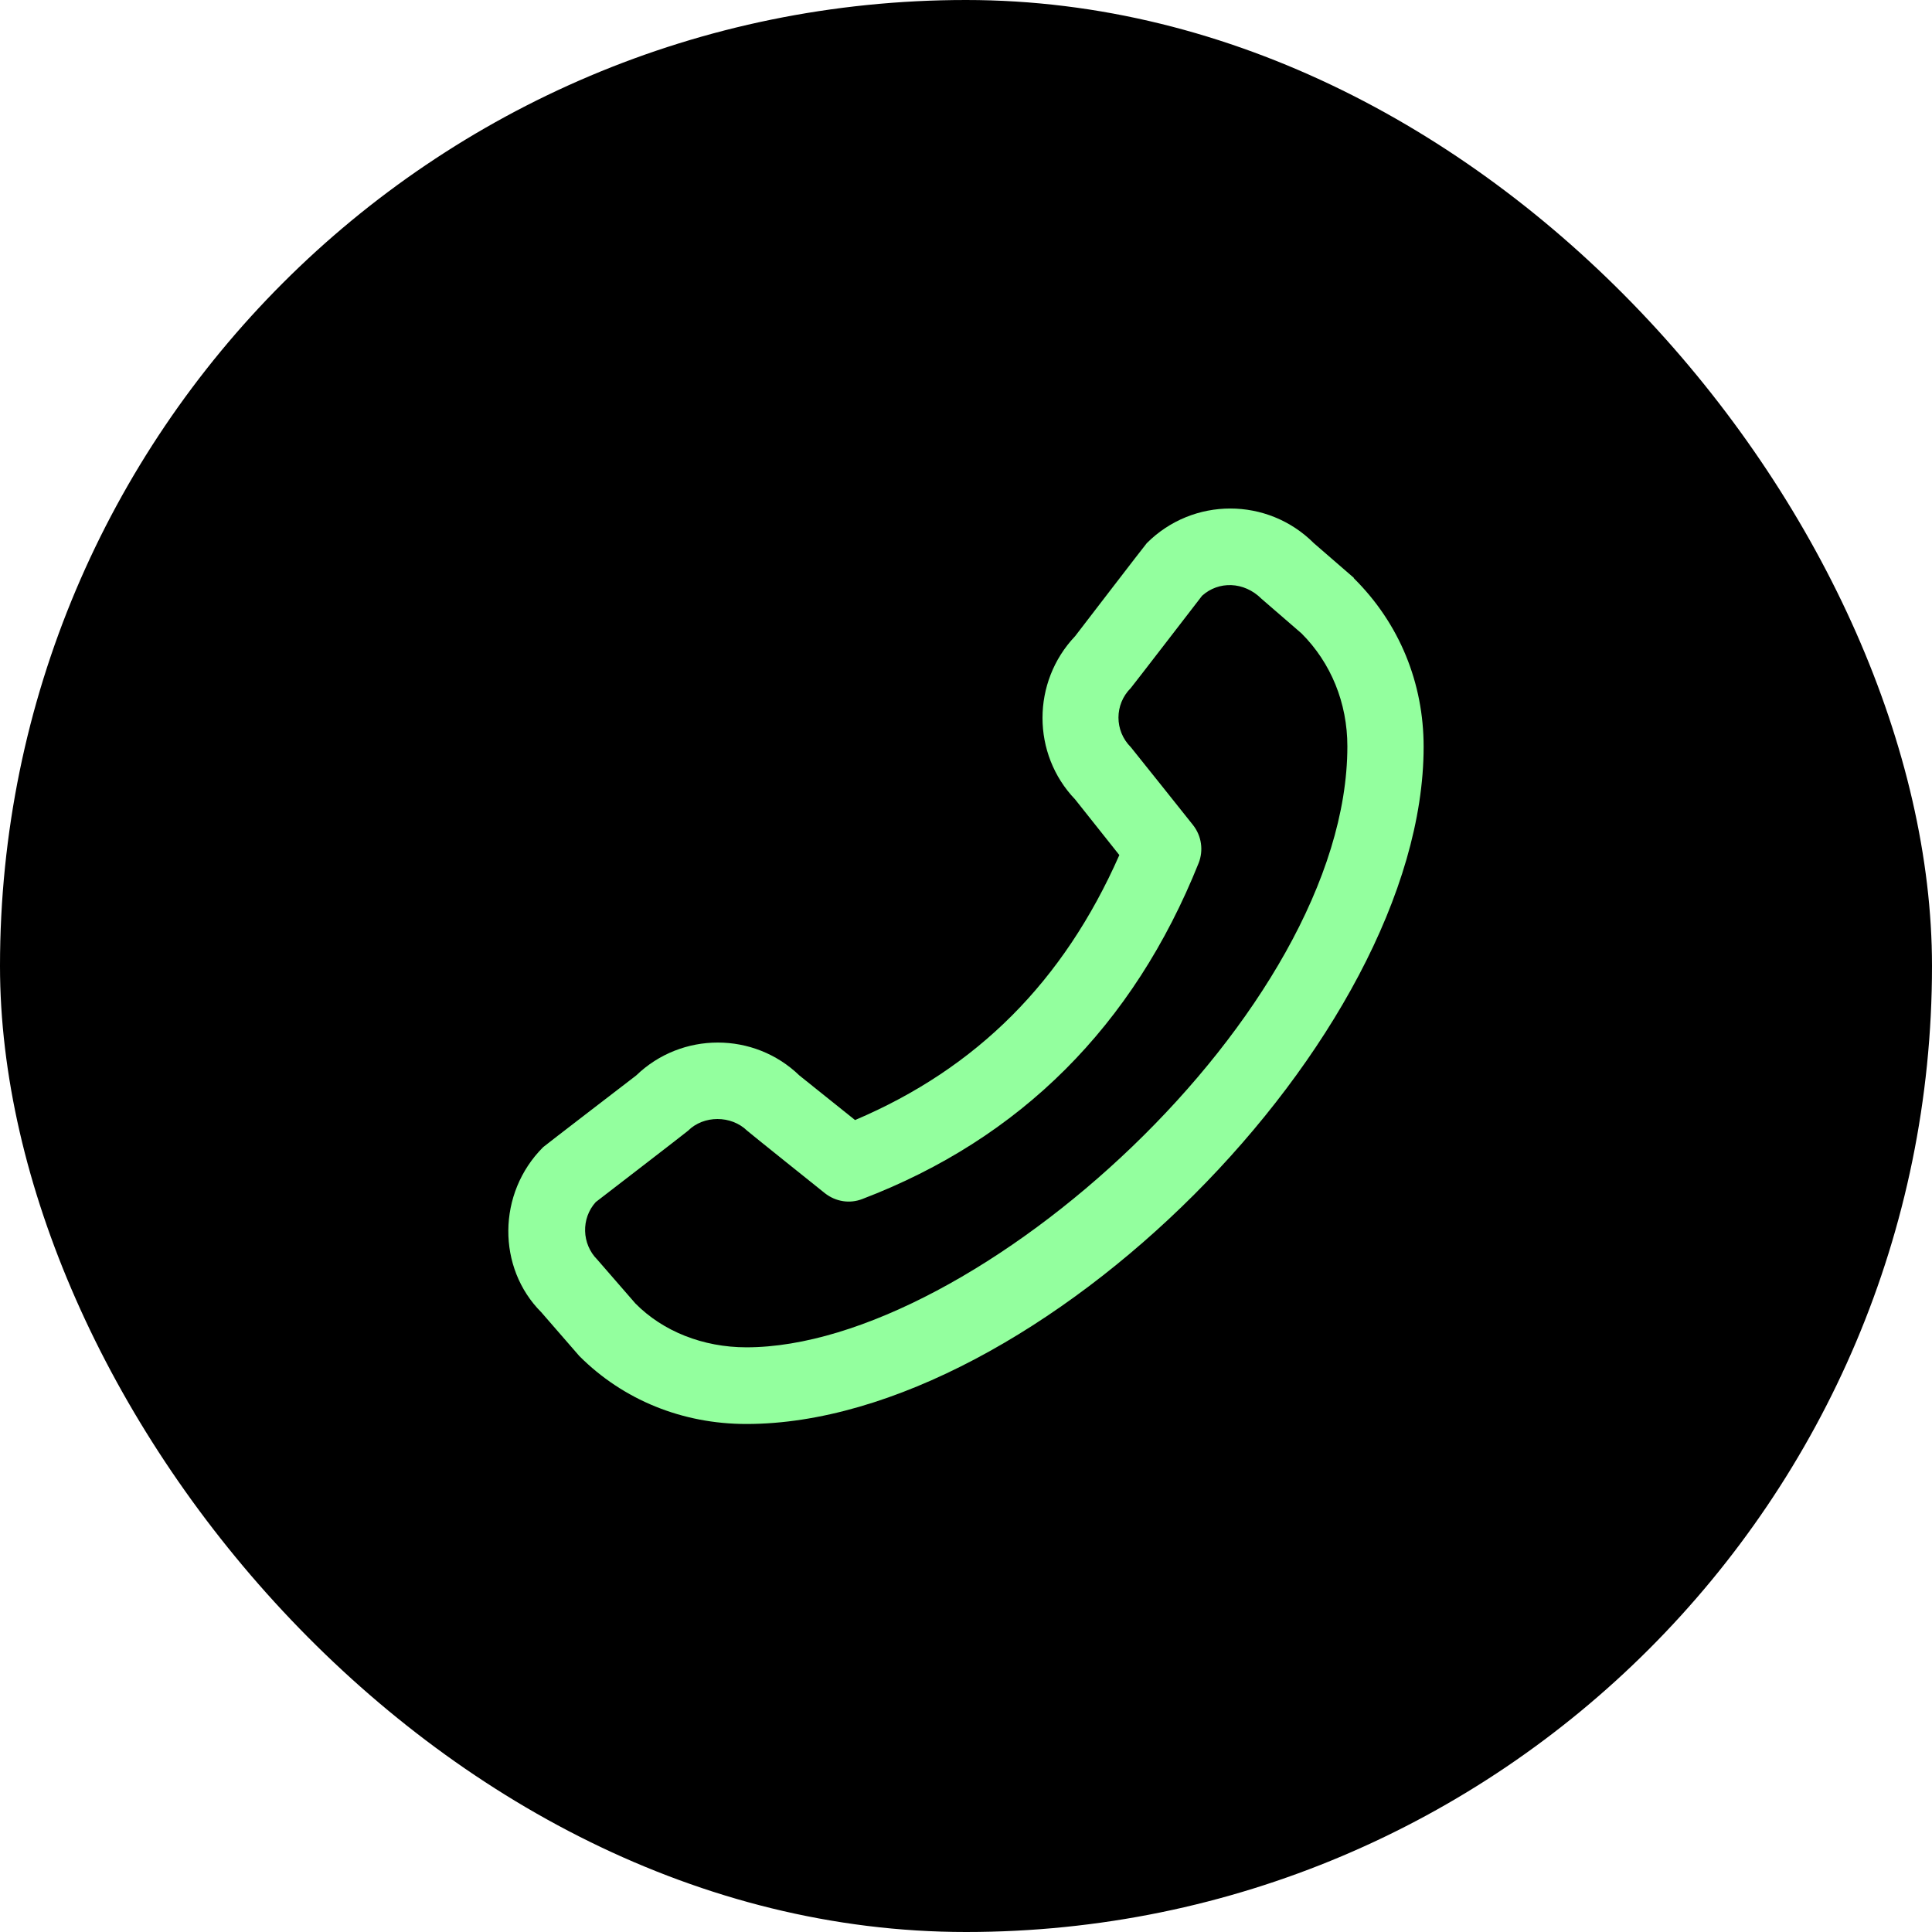
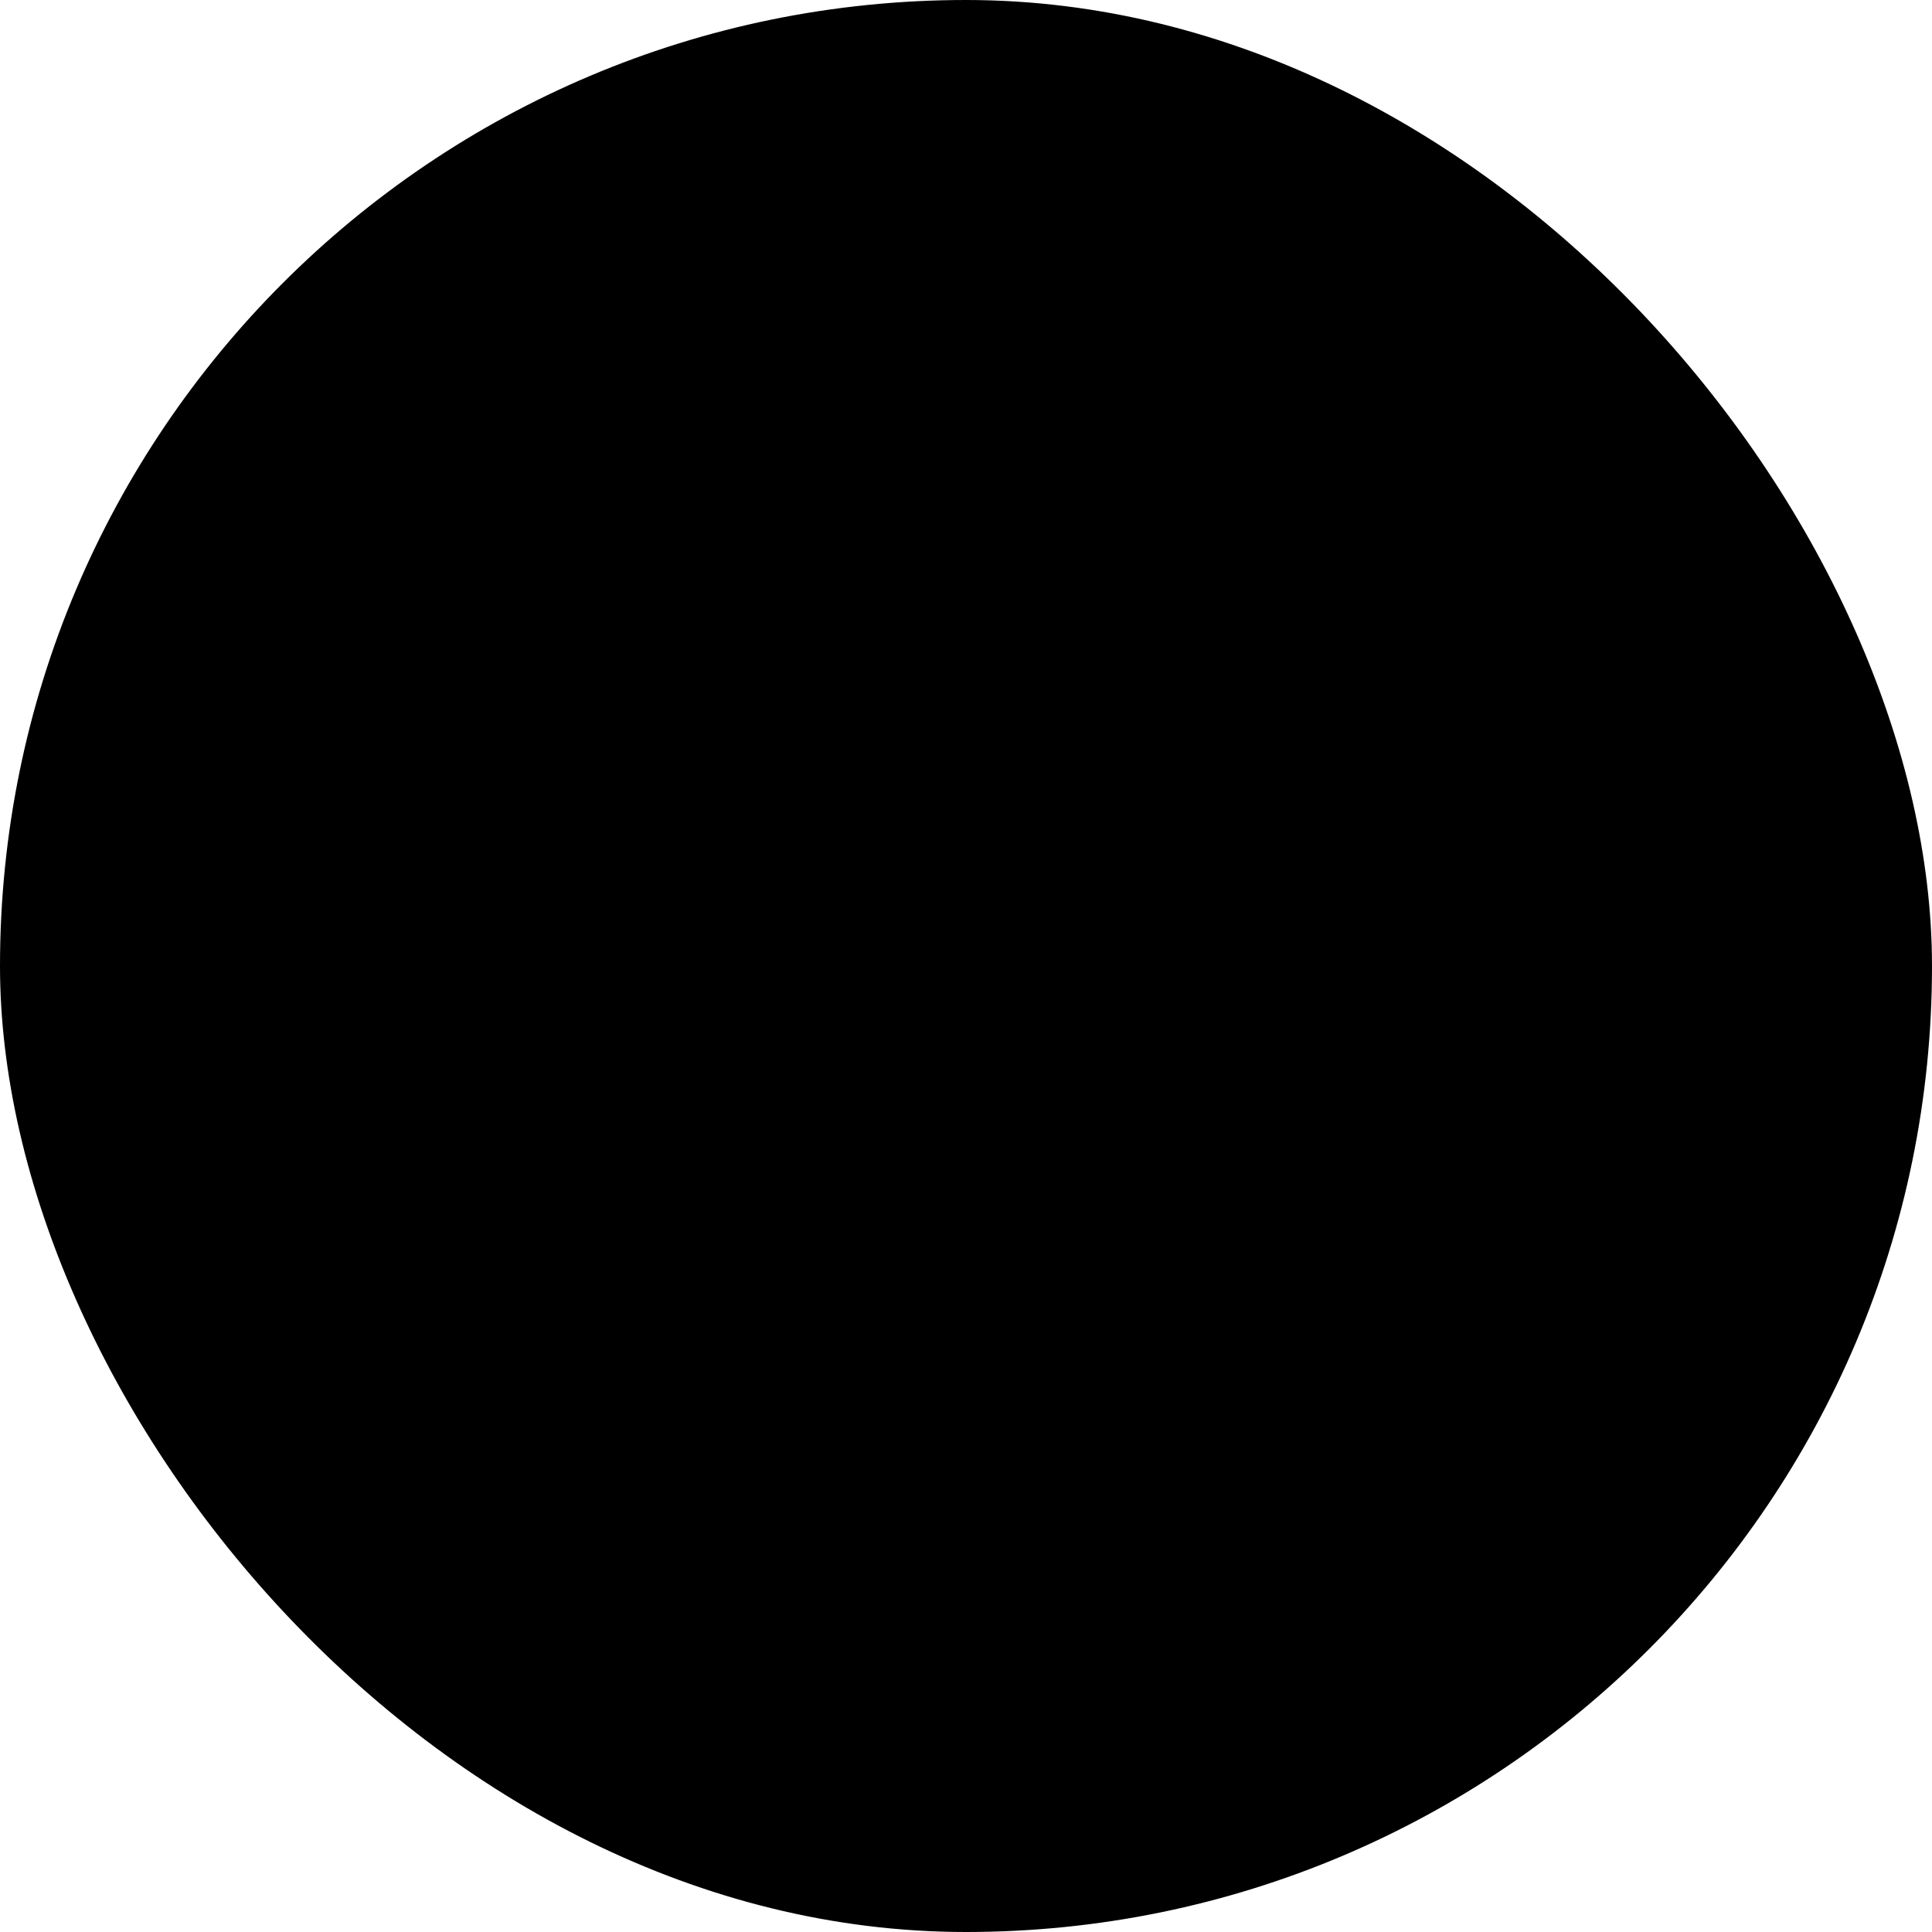
<svg xmlns="http://www.w3.org/2000/svg" width="38" height="38" viewBox="0 0 38 38" fill="none">
  <rect width="38" height="38" rx="19" fill="black" />
  <g clip-path="url(#clip0_796_18138)">
    <path d="M26.628 11.365L25.841 10.683C24.933 9.775 23.463 9.775 22.556 10.683C22.533 10.705 21.146 12.513 21.146 12.513C20.291 13.413 20.291 14.83 21.146 15.723L22.016 16.818C20.921 19.3 19.218 21.01 16.818 22.03L15.723 21.153C14.831 20.29 13.406 20.29 12.513 21.153C12.513 21.153 10.706 22.54 10.683 22.563C9.776 23.47 9.776 24.94 10.646 25.81L11.396 26.673C12.258 27.535 13.421 28.008 14.681 28.008C20.411 28.008 28.001 20.41 28.001 14.688C28.001 13.435 27.528 12.265 26.628 11.373V11.365ZM14.681 26.5C13.826 26.5 13.038 26.185 12.498 25.638L11.748 24.775C11.441 24.468 11.426 23.965 11.718 23.643C11.718 23.643 13.511 22.263 13.533 22.24C13.841 21.933 14.381 21.933 14.696 22.24C14.718 22.263 16.226 23.47 16.226 23.47C16.436 23.635 16.713 23.68 16.961 23.583C20.066 22.398 22.293 20.178 23.576 16.975C23.673 16.728 23.636 16.443 23.463 16.225C23.463 16.225 22.256 14.71 22.241 14.695C21.918 14.373 21.918 13.855 22.241 13.533C22.263 13.51 23.643 11.718 23.643 11.718C23.966 11.425 24.468 11.433 24.813 11.778L25.601 12.46C26.178 13.038 26.501 13.825 26.501 14.68C26.501 19.9 19.173 26.5 14.681 26.5Z" fill="#93FF9E" />
  </g>
  <defs>
    <clipPath id="clip0_796_18138">
-       <rect width="18" height="18" fill="white" transform="translate(10 10)" />
-     </clipPath>
+       </clipPath>
  </defs>
</svg>